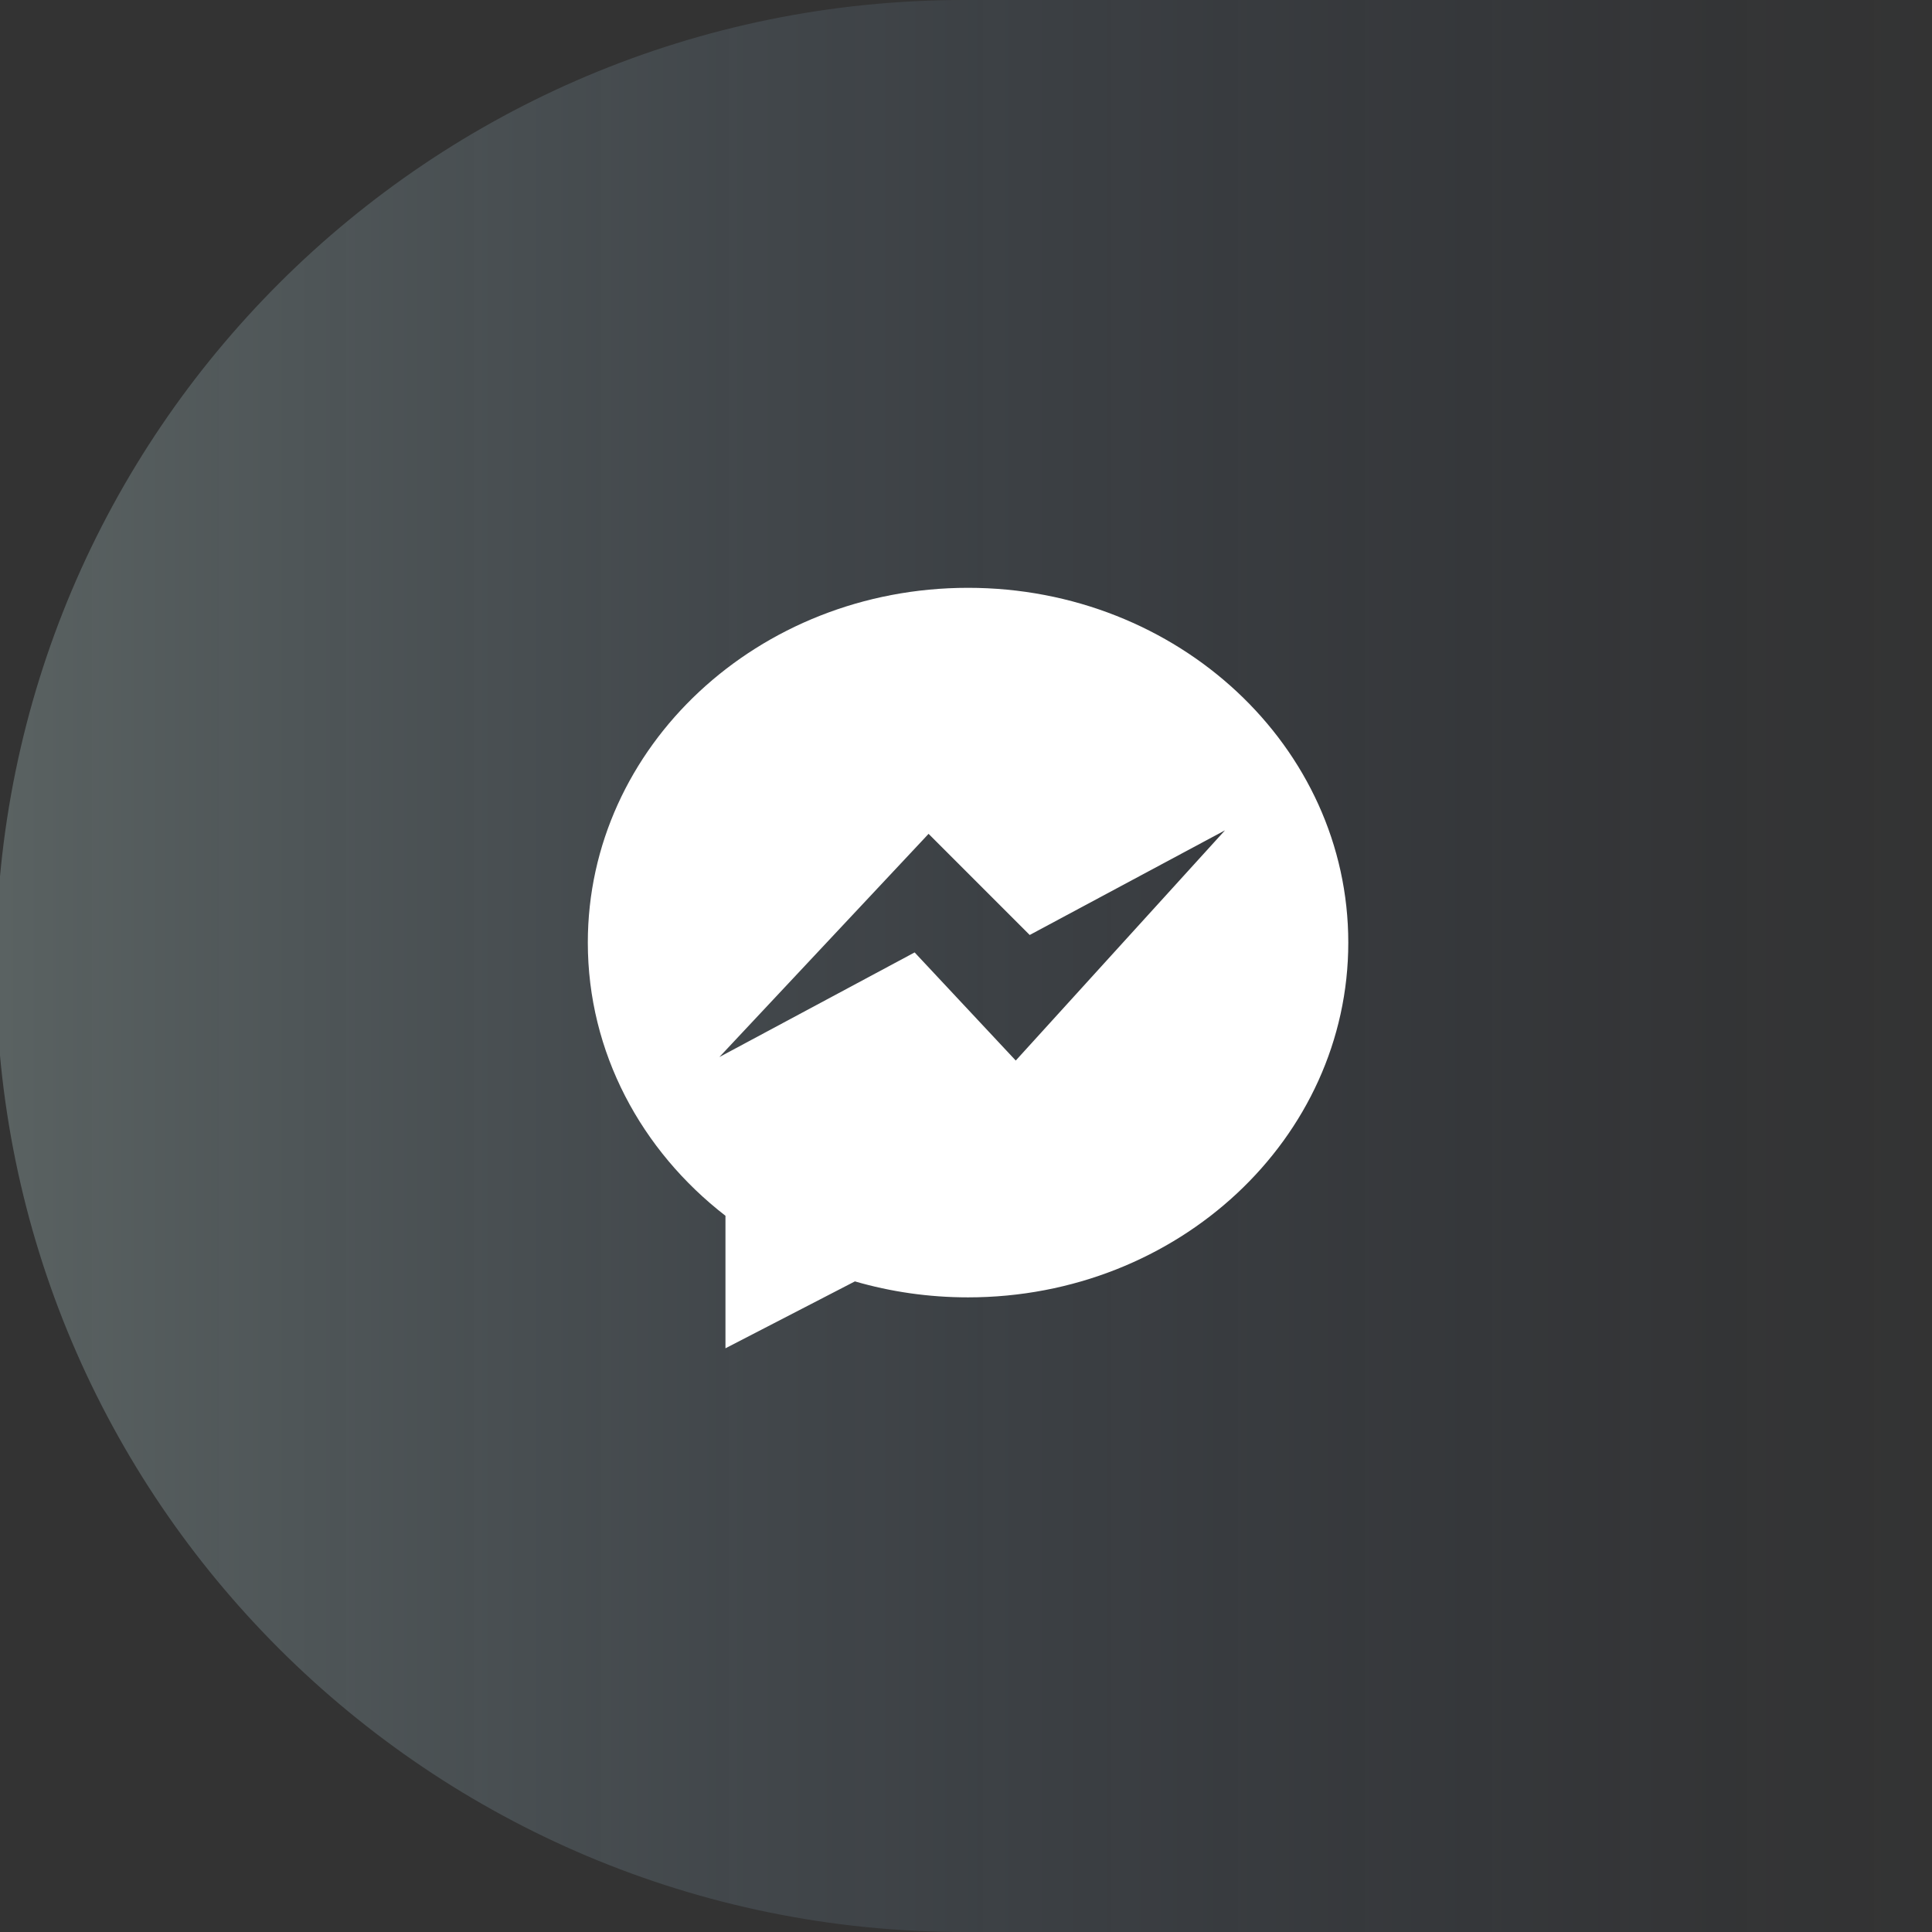
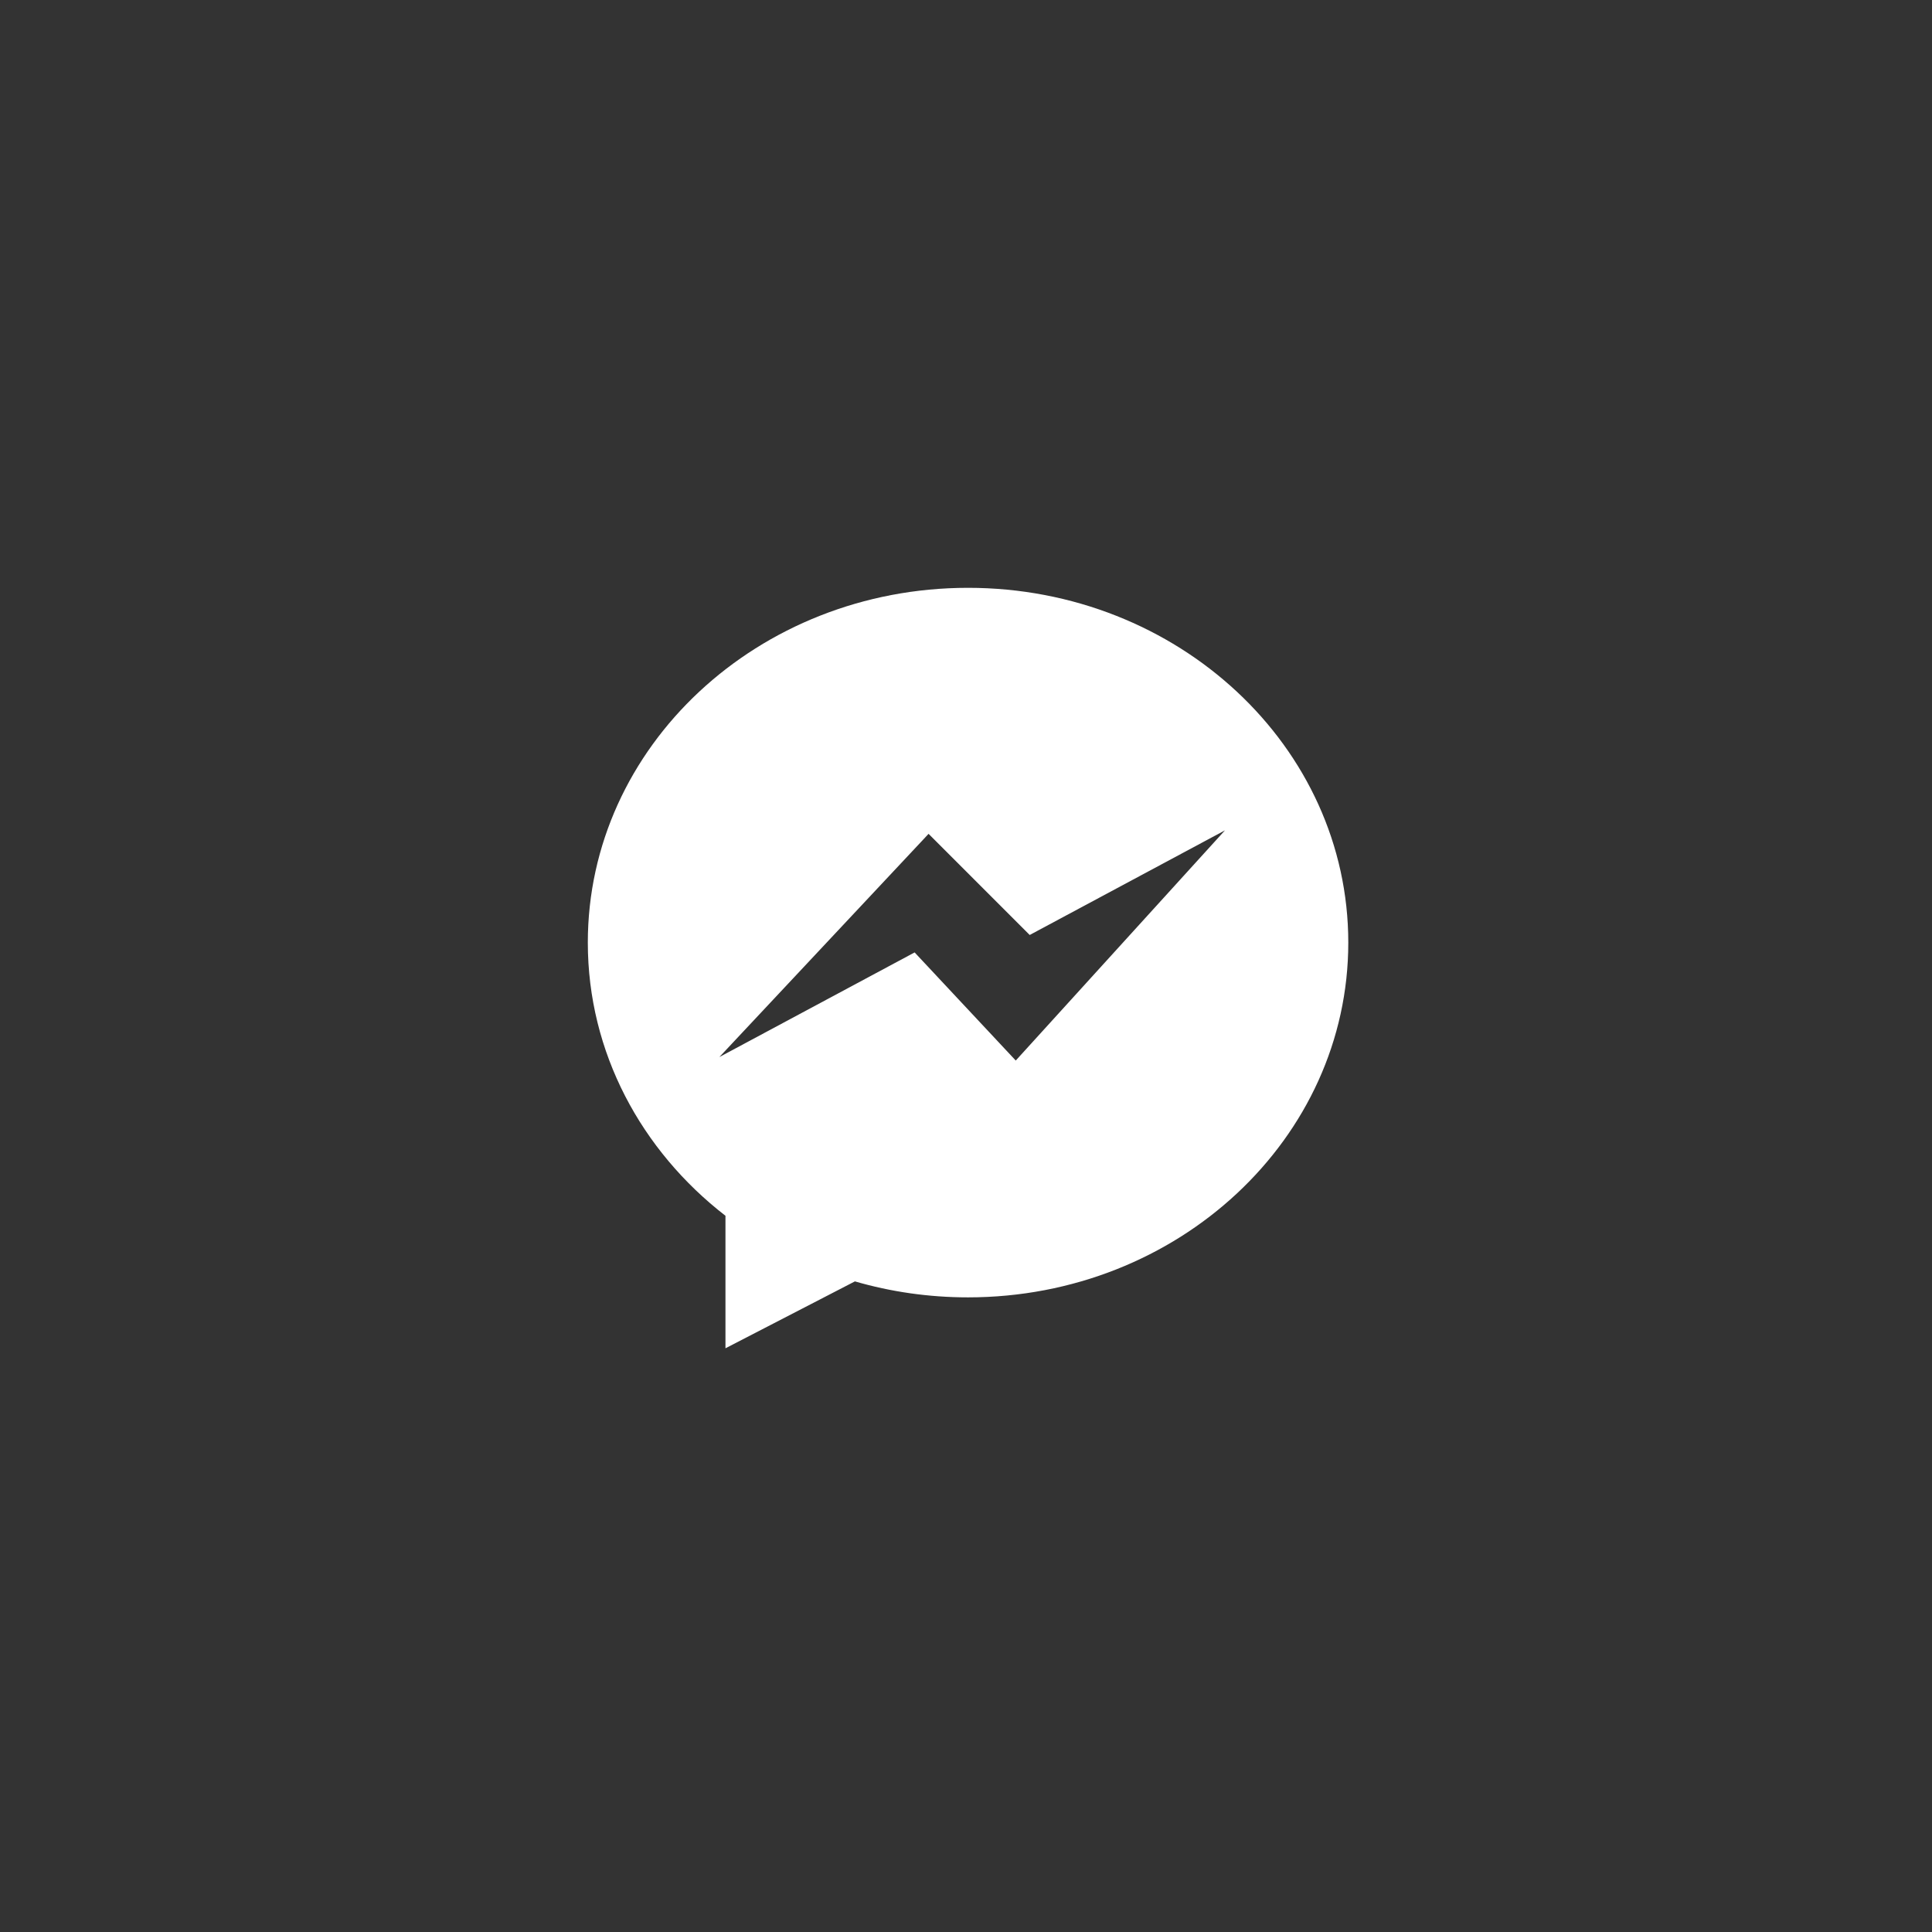
<svg xmlns="http://www.w3.org/2000/svg" width="470" height="470" viewBox="0 0 470 470">
  <rect x="0" y="0" width="470" height="470" fill="#333333" stroke="none" />
  <defs>
    <linearGradient id="facebook-messenger-a" x1="100%" x2="0%" y1="50%" y2="50%">
      <stop offset="0%" stop-color="#35538A" stop-opacity="0" />
      <stop offset="100%" stop-color="#B6D1D0" />
      <stop offset="100%" stop-color="#B6D1D0" />
    </linearGradient>
  </defs>
  <g fill="none" fill-rule="evenodd">
-     <path fill="url(#facebook-messenger-a)" fill-opacity=".3" d="M235.511,470 C322.224,470 400.727,470 471.022,470 L471.022,0 C355.431,0 276.927,0 235.511,0 C105.442,0 -3.69482223e-13,105.213 -3.69482223e-13,235 C-3.69482223e-13,364.787 105.442,470 235.511,470 Z" transform="translate(-1)" />
    <path fill="#FFF" d="M235.5,143 C286.587,143 328,181.64 328,229.305 C328,276.971 286.586,315.611 235.5,315.611 C225.914,315.611 216.67,314.251 207.975,311.726 L207.975,311.726 L176.484,328 L176.484,295.764 C156.029,279.933 143,256.04 143,229.306 C143,181.64 184.414,143 235.5,143 Z M298,202 L250.496,227.454 L225.897,202.849 L175,257.151 L222.504,231.697 L247.104,258 L298,202 Z" />
  </g>
</svg>